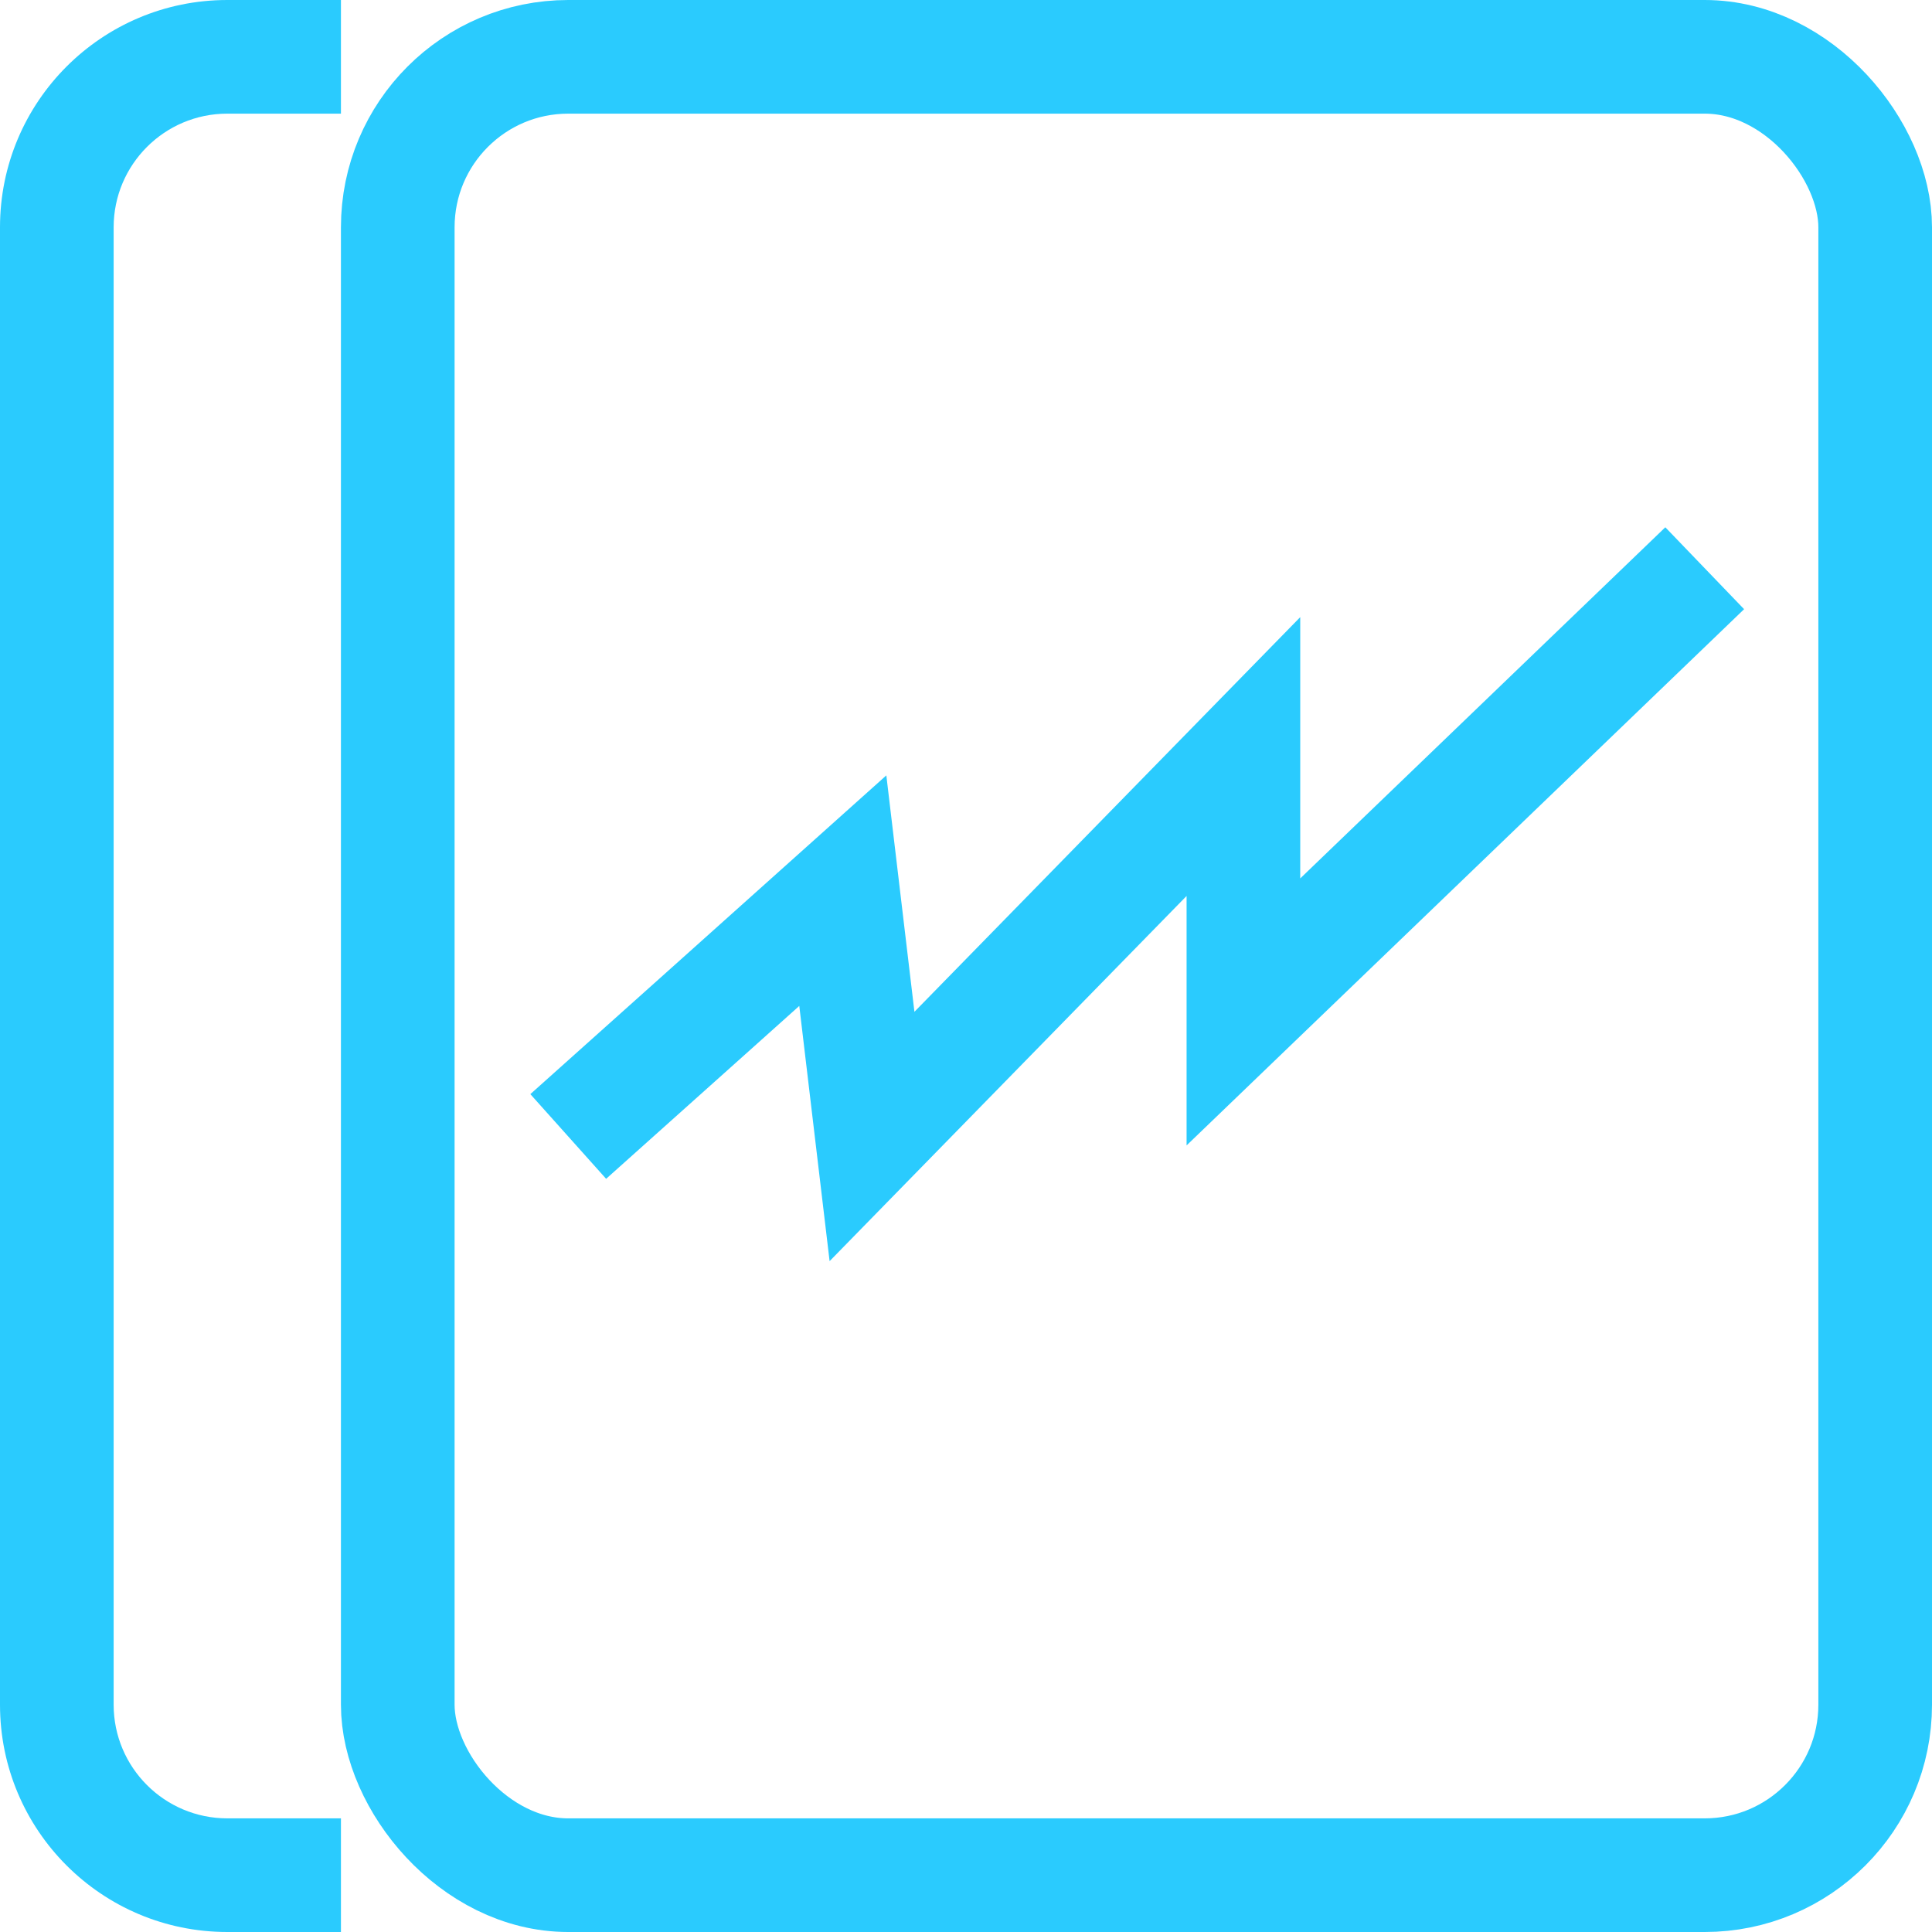
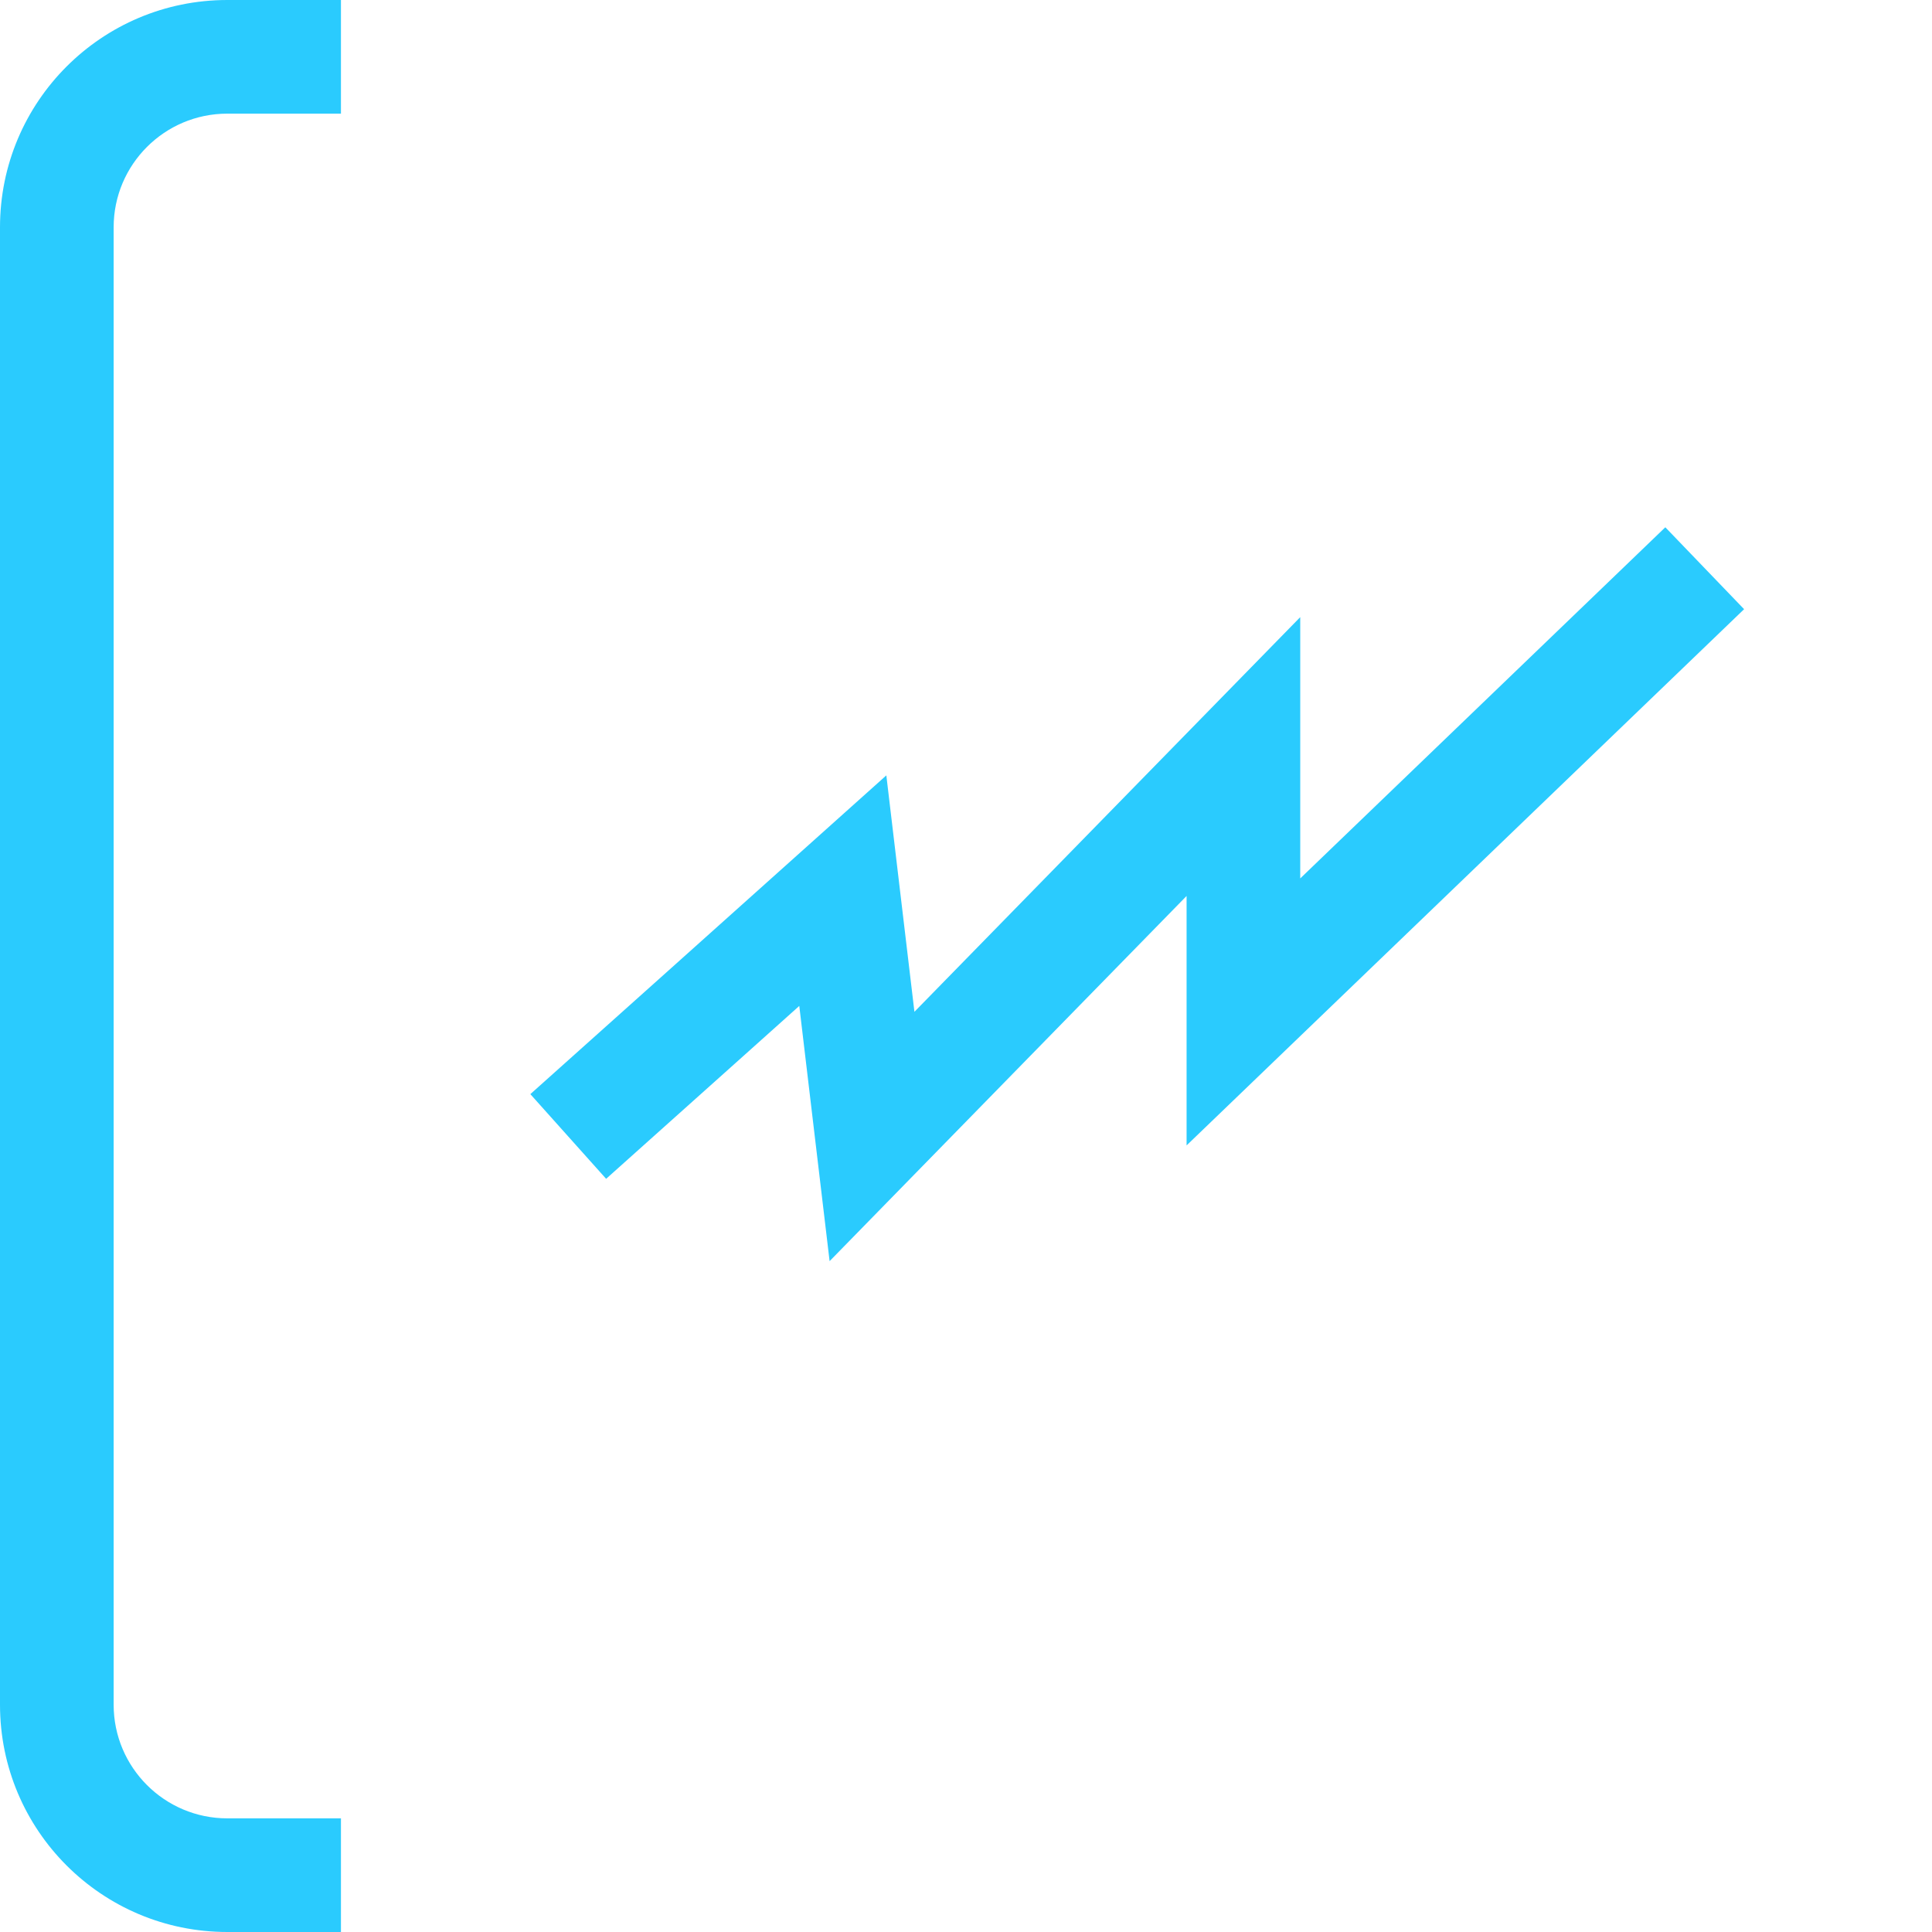
<svg xmlns="http://www.w3.org/2000/svg" width="17" height="17" viewBox="0 0 17 17" fill="none">
-   <rect x="3.5" y="0.5" width="13" height="16" rx="1.5" stroke="#2ACBFE" />
  <path fill-rule="evenodd" clip-rule="evenodd" d="M3 0H2C0.895 0 0 0.895 0 2V15C0 16.105 0.895 17 2 17H3V16H2C1.448 16 1 15.552 1 15V2C1 1.448 1.448 1 2 1H3V0Z" fill="#2ACBFE" />
  <path d="M5 10L6.208 8.919L7.416 7.837L7.673 10L10.941 6.657V8.904L15 5" stroke="#2ACBFE" />
</svg>